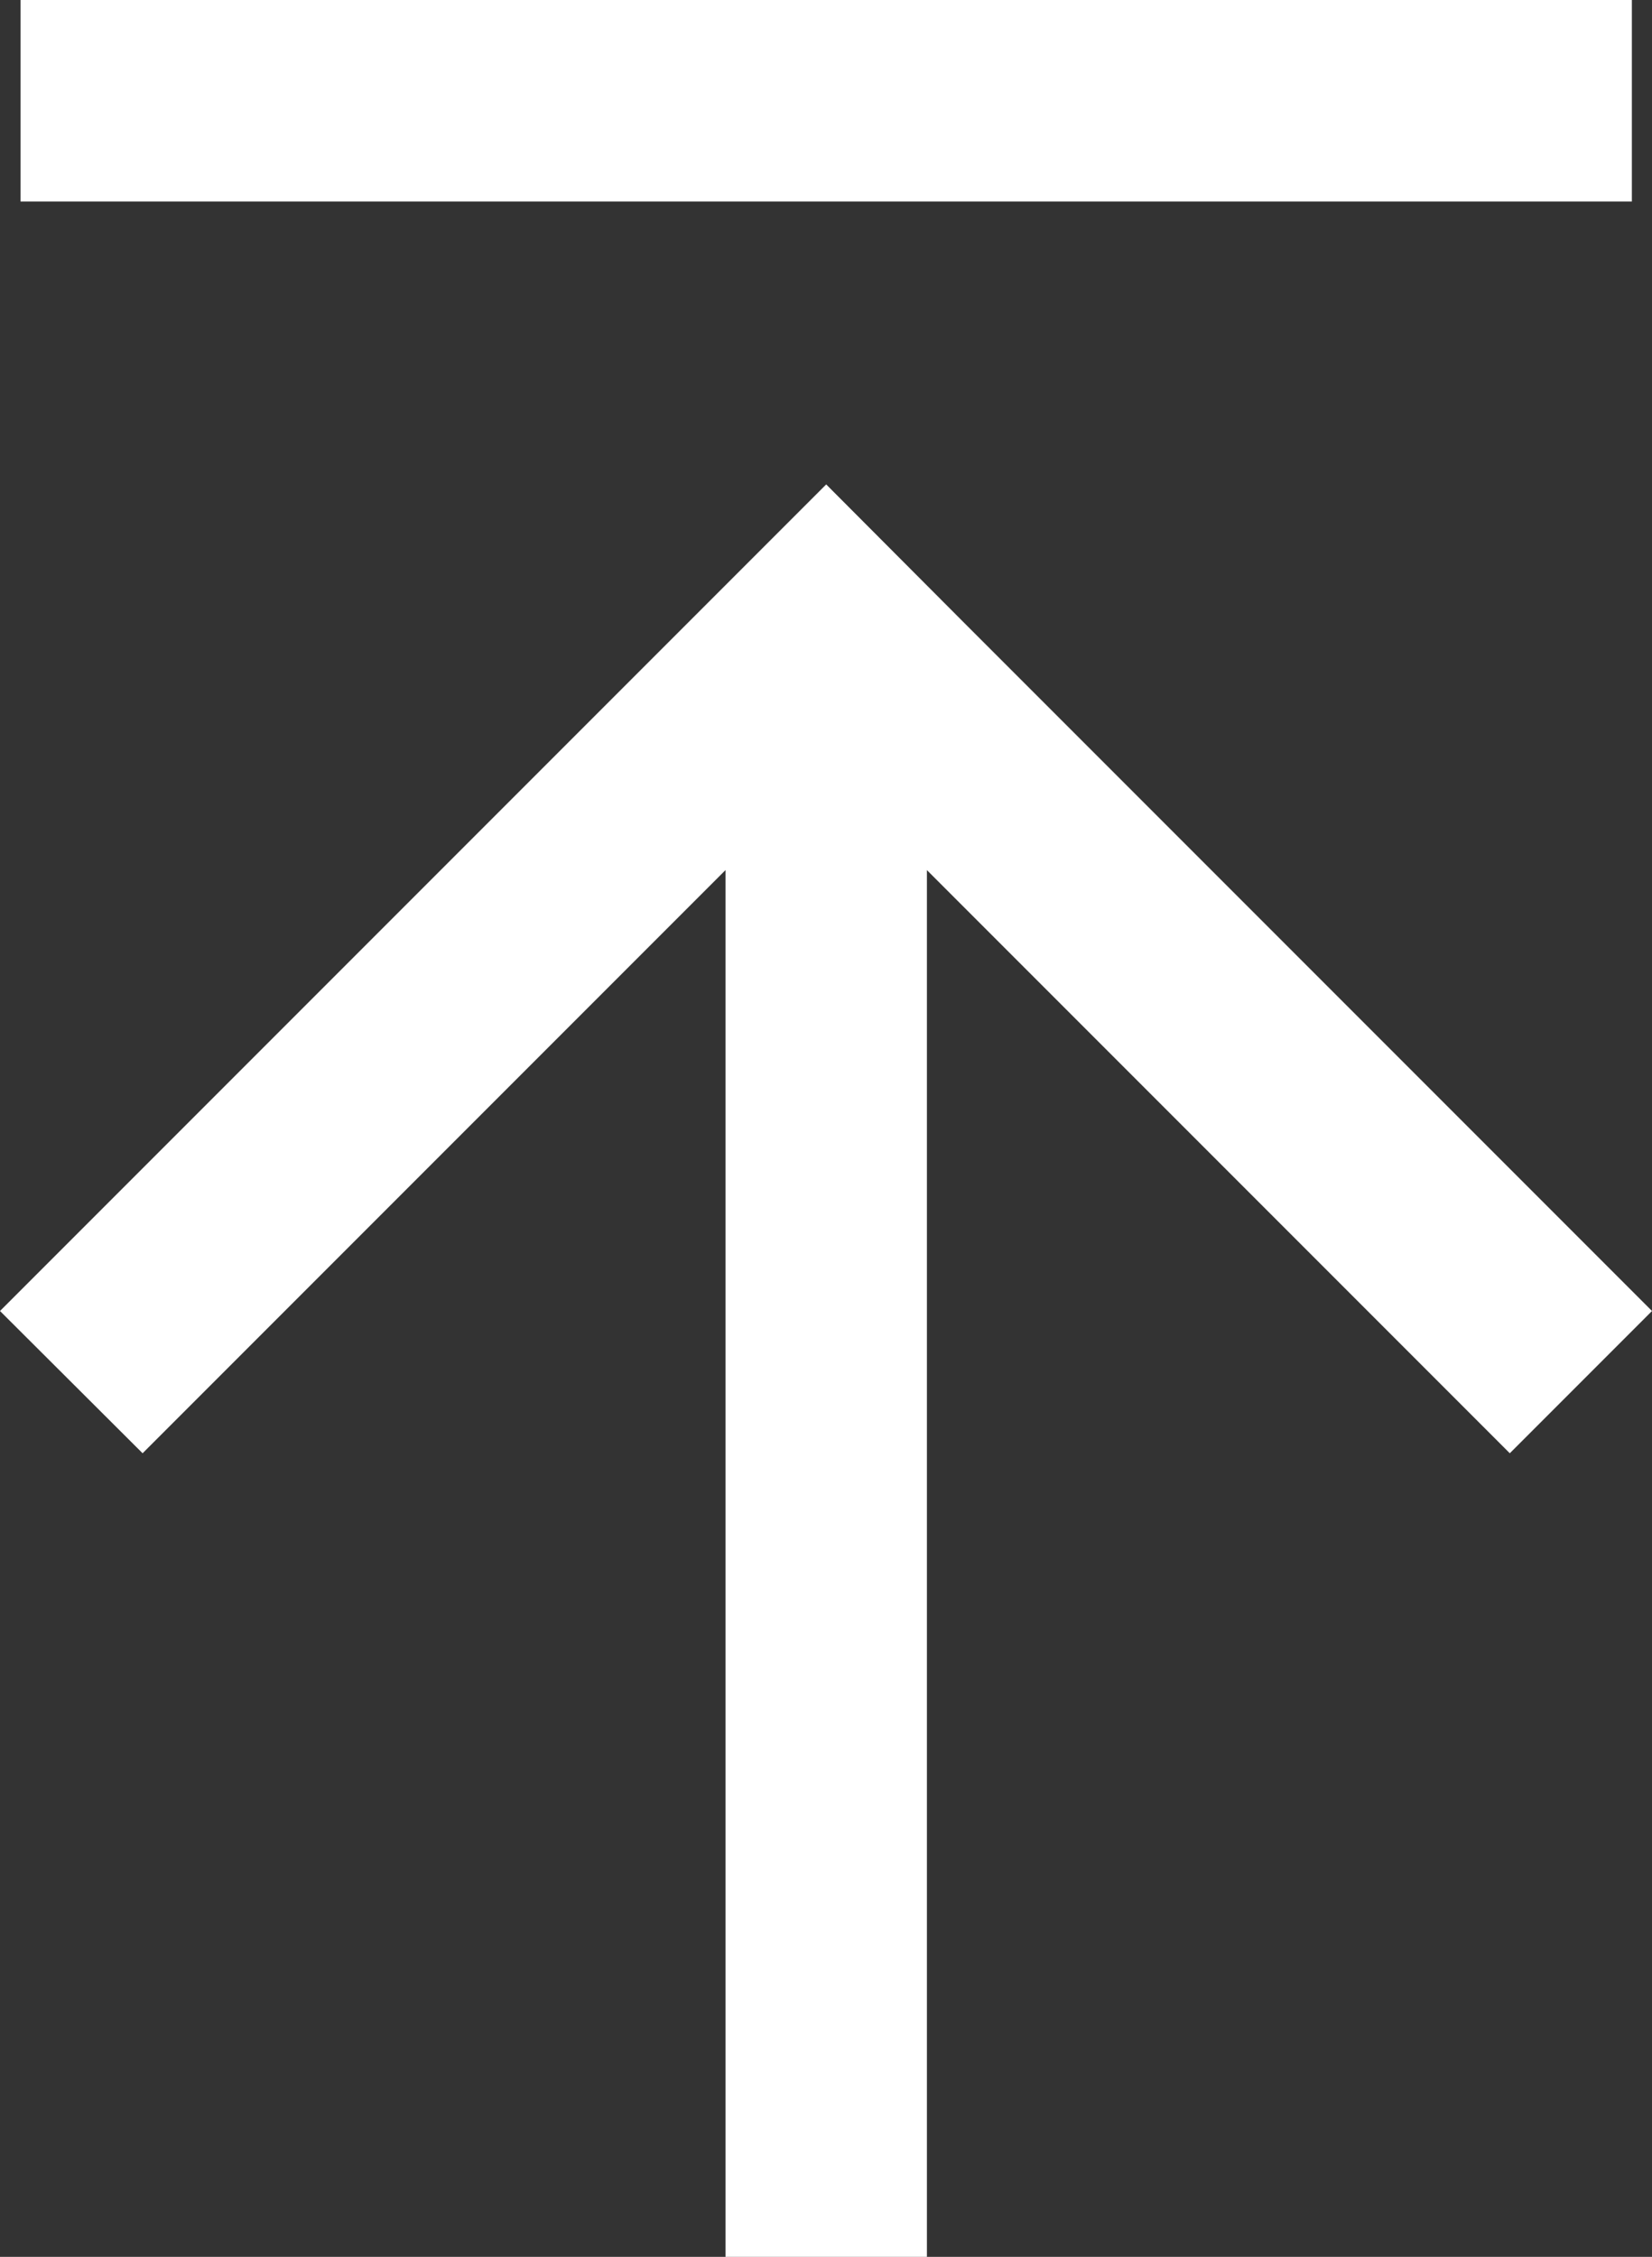
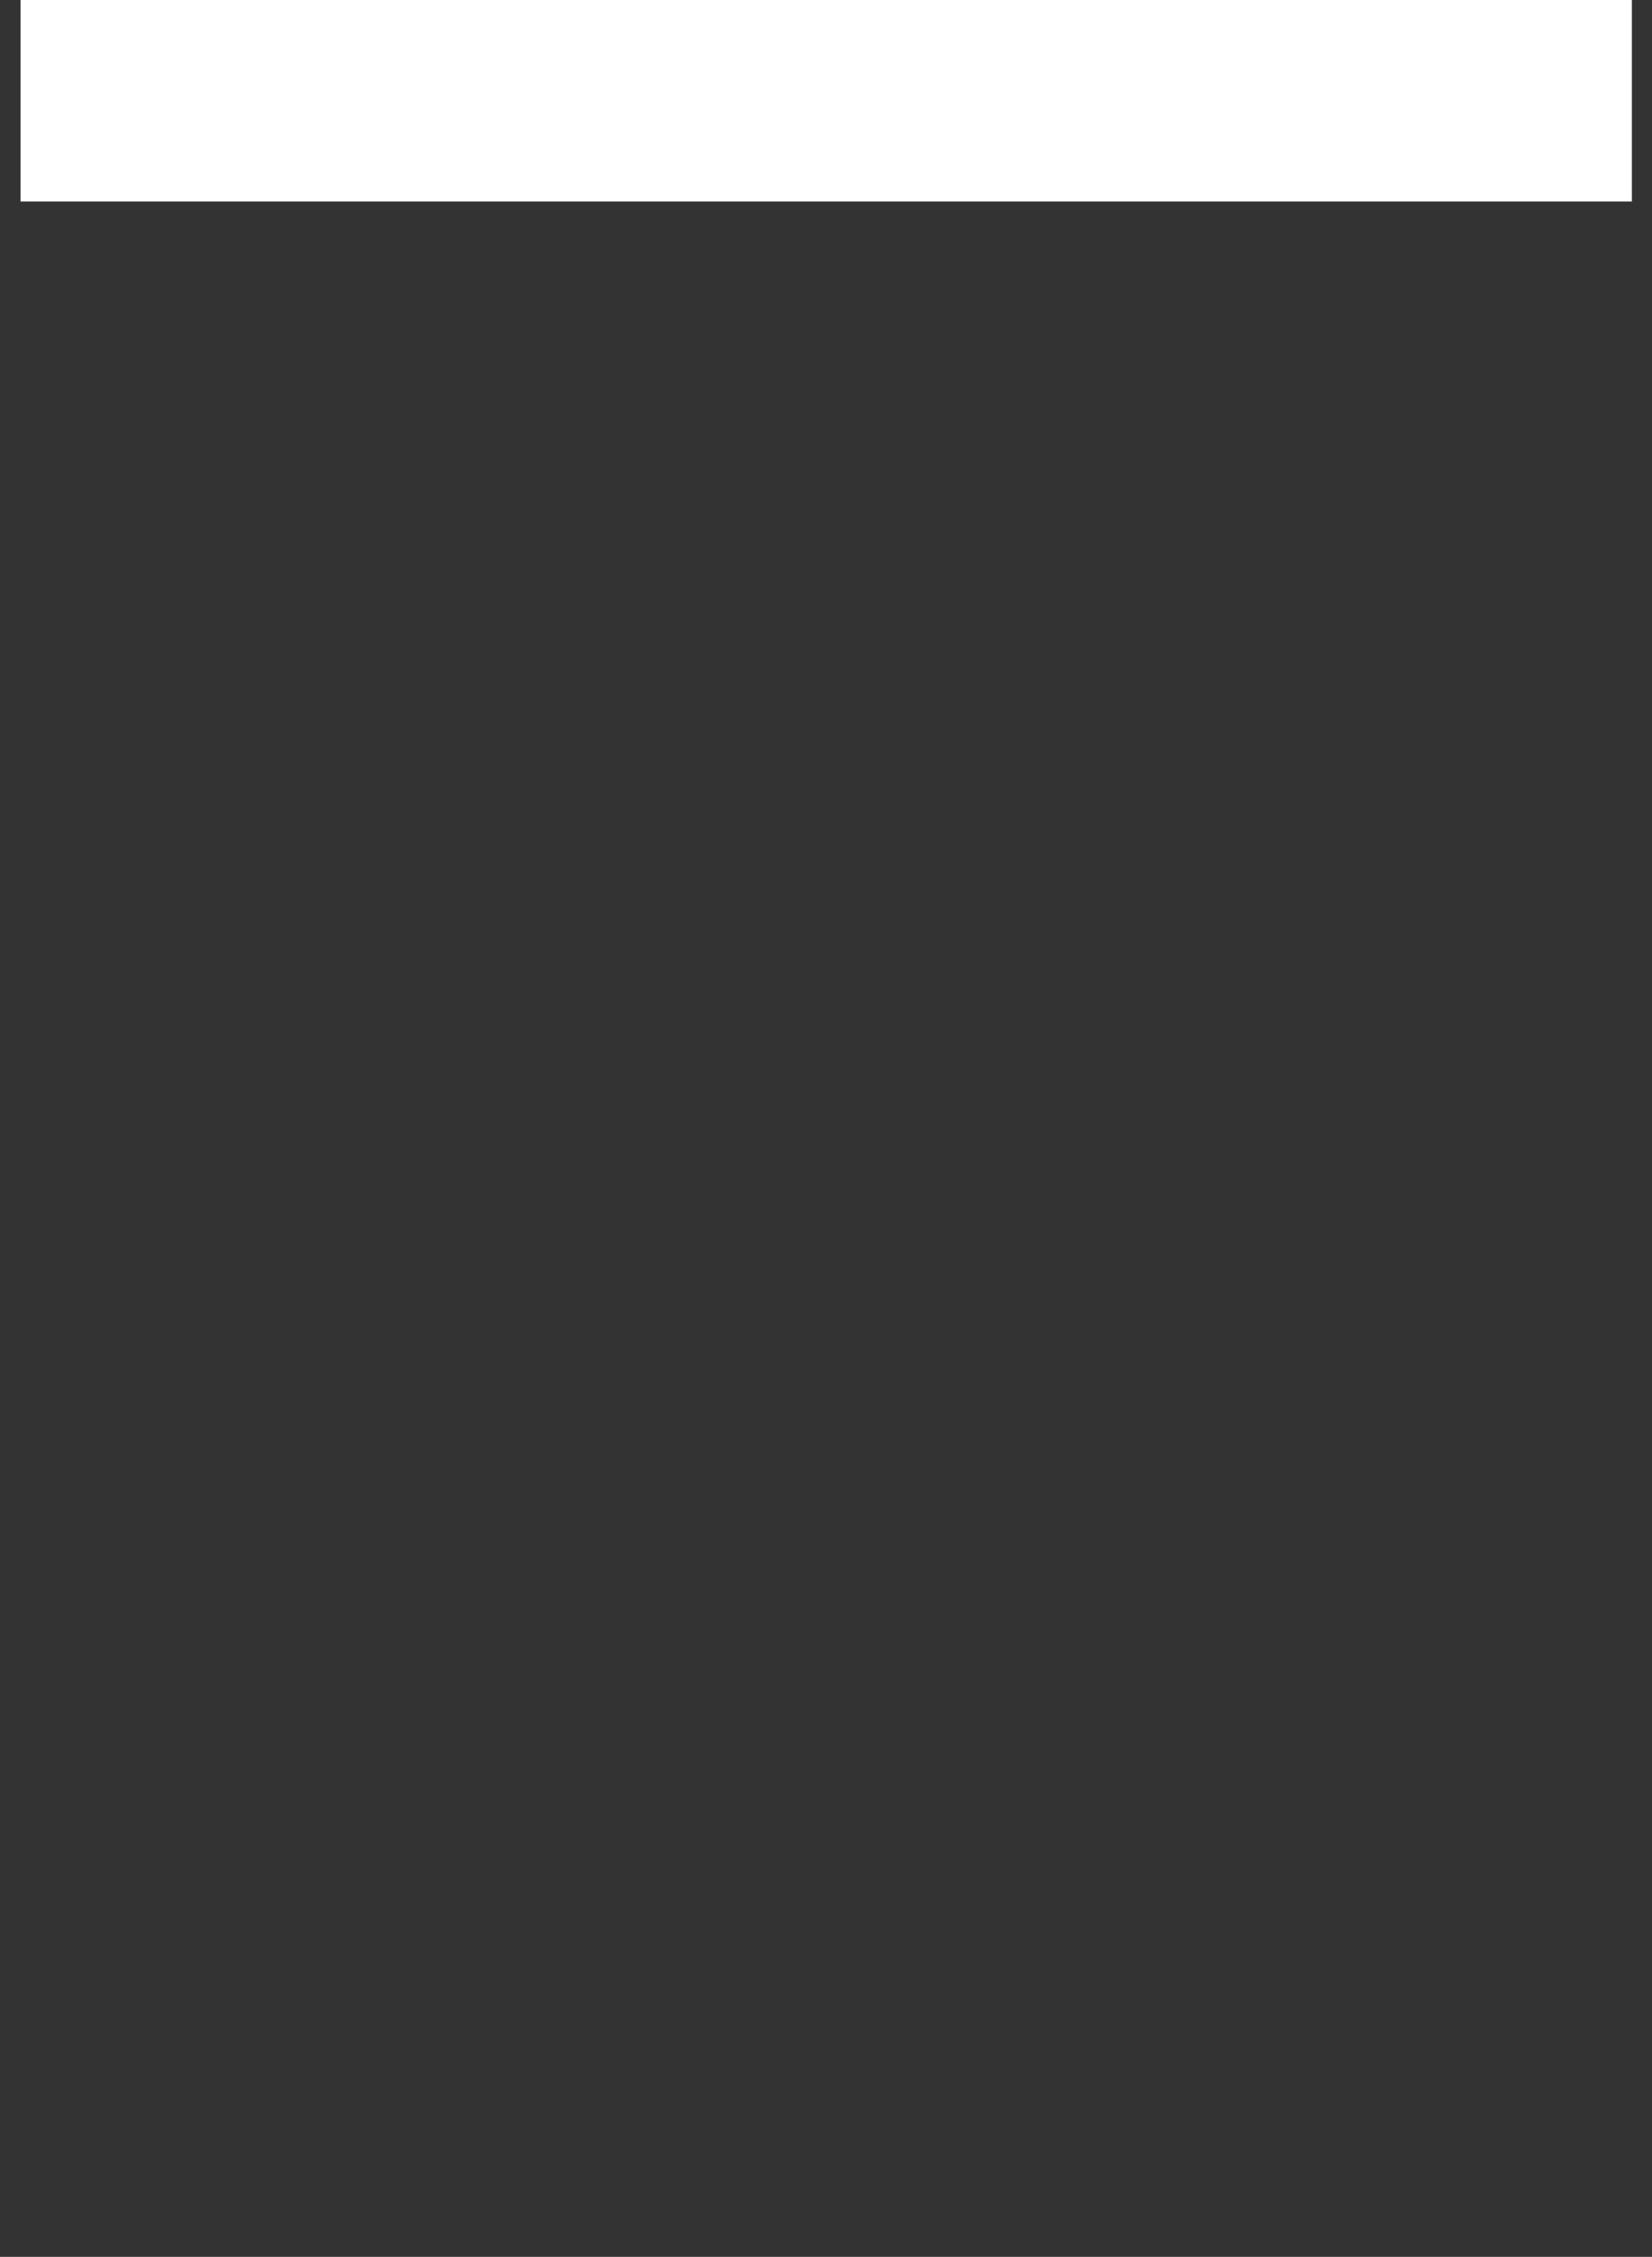
<svg xmlns="http://www.w3.org/2000/svg" id="レイヤー_1" data-name="レイヤー 1" viewBox="0 0 41.01 56">
  <rect x="0" y="0" width="41.01" height="56" fill="#333333" stroke="none" />
  <defs>
    <style>.cls-1{fill:#fff;}</style>
  </defs>
  <title>ico_goTopBtn</title>
-   <polygon class="cls-1" points="41.01 32.53 24.04 15.56 20.51 12.02 16.97 15.56 0 32.53 3.54 36.06 18.01 21.59 18.01 56 23.01 56 23.01 21.59 37.48 36.06 41.01 32.53" />
  <rect class="cls-1" x="0.51" width="40" height="5" />
</svg>